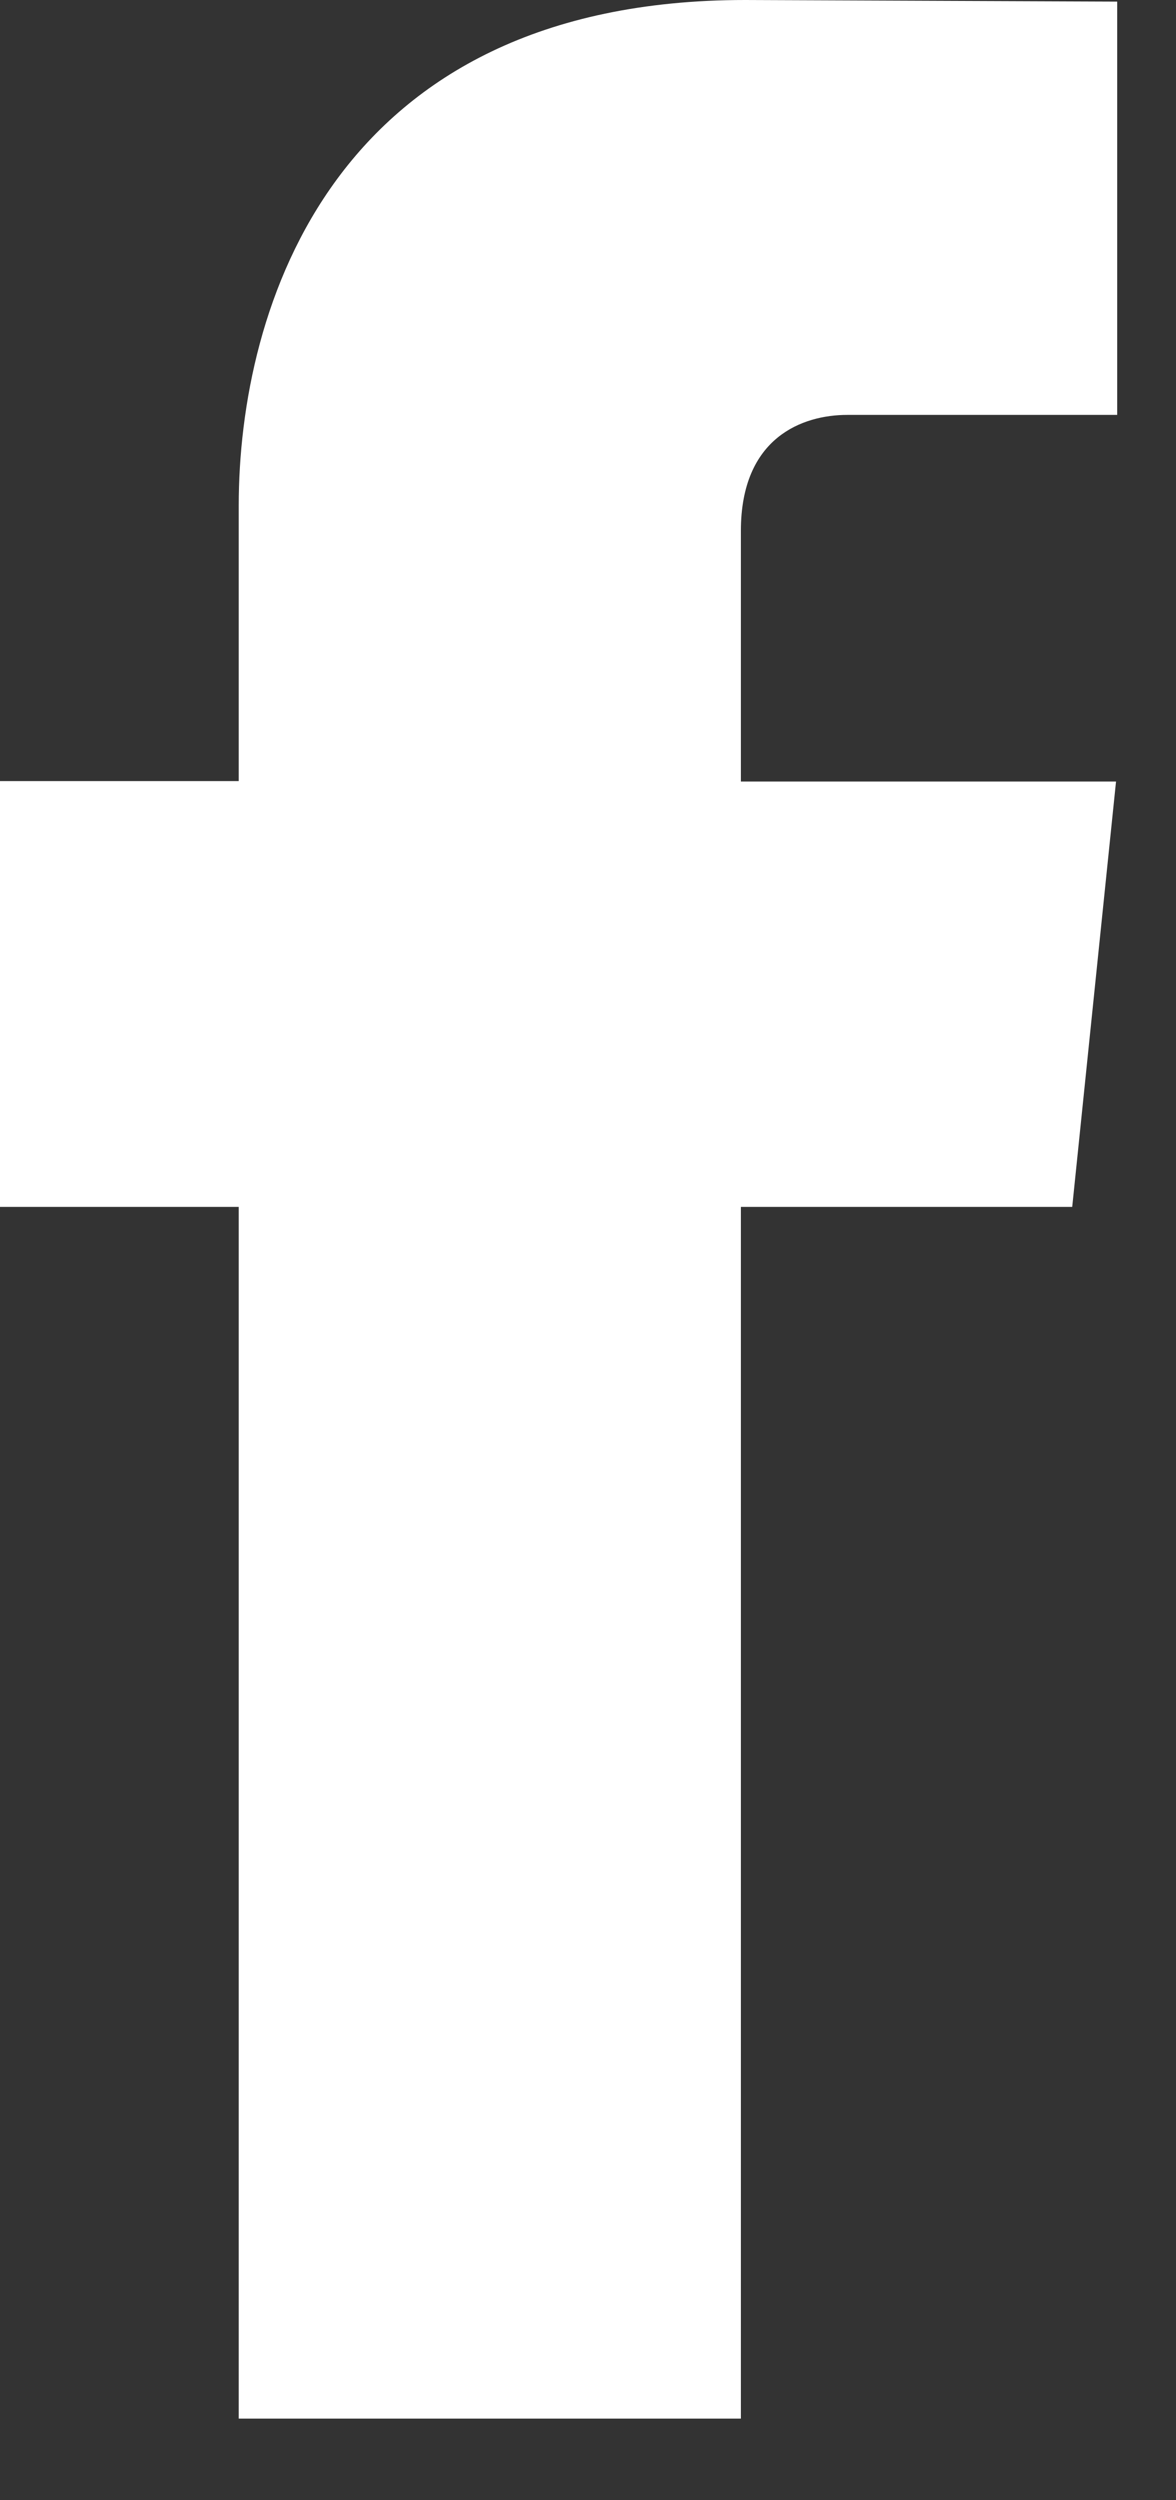
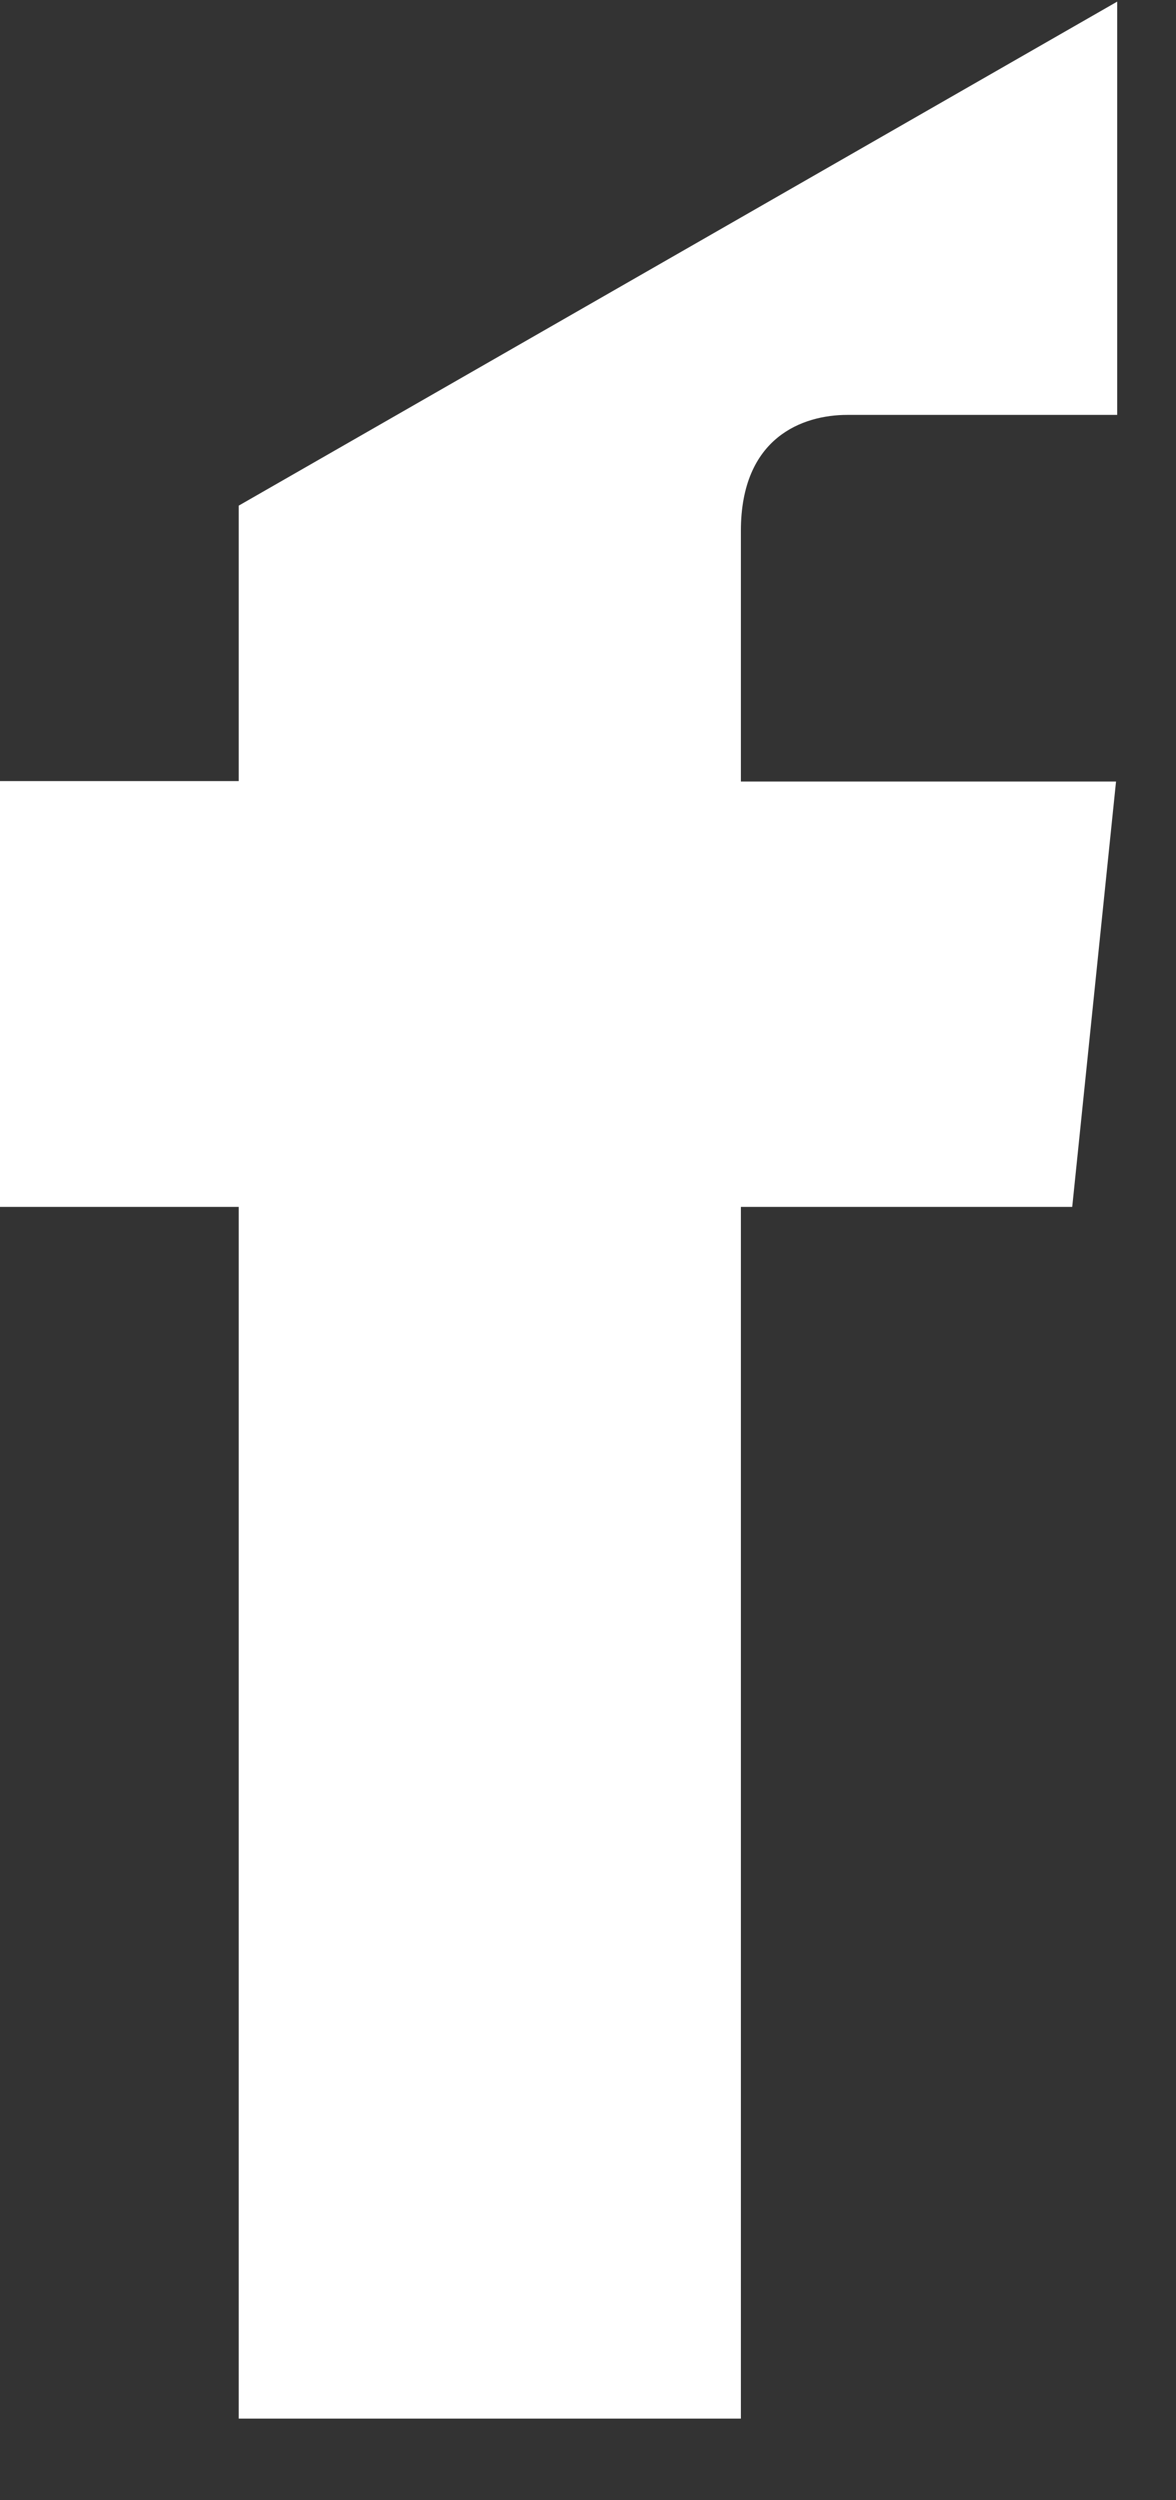
<svg xmlns="http://www.w3.org/2000/svg" width="8px" height="17px" viewBox="0 0 8 17" version="1.1">
  <rect x="0" y="0" width="8" height="17" fill="#333333" stroke="none" />
  <title>Shape</title>
  <desc>Created with Sketch.</desc>
  <defs />
  <g id="Page-1" stroke="none" stroke-width="1" fill="none" fill-rule="evenodd">
    <g id="Restaurant" transform="translate(-744, -1937)" fill="#FFFFFF">
      <g id="Group-Copy-4" transform="translate(744, 1937)">
-         <path d="M7.294,8.206 L5.04,8.206 L5.04,16.445 L1.624,16.445 L1.624,8.206 L0,8.206 L0,5.311 L1.624,5.311 L1.624,3.438 C1.624,2.098 2.262,0 5.07,0 L7.6,0.011 L7.6,2.821 L5.764,2.821 C5.463,2.821 5.04,2.971 5.04,3.61 L5.04,5.314 L7.592,5.314 L7.294,8.206 L7.294,8.206 Z" id="Shape" />
+         <path d="M7.294,8.206 L5.04,8.206 L5.04,16.445 L1.624,16.445 L1.624,8.206 L0,8.206 L0,5.311 L1.624,5.311 L1.624,3.438 L7.6,0.011 L7.6,2.821 L5.764,2.821 C5.463,2.821 5.04,2.971 5.04,3.61 L5.04,5.314 L7.592,5.314 L7.294,8.206 L7.294,8.206 Z" id="Shape" />
      </g>
    </g>
  </g>
</svg>